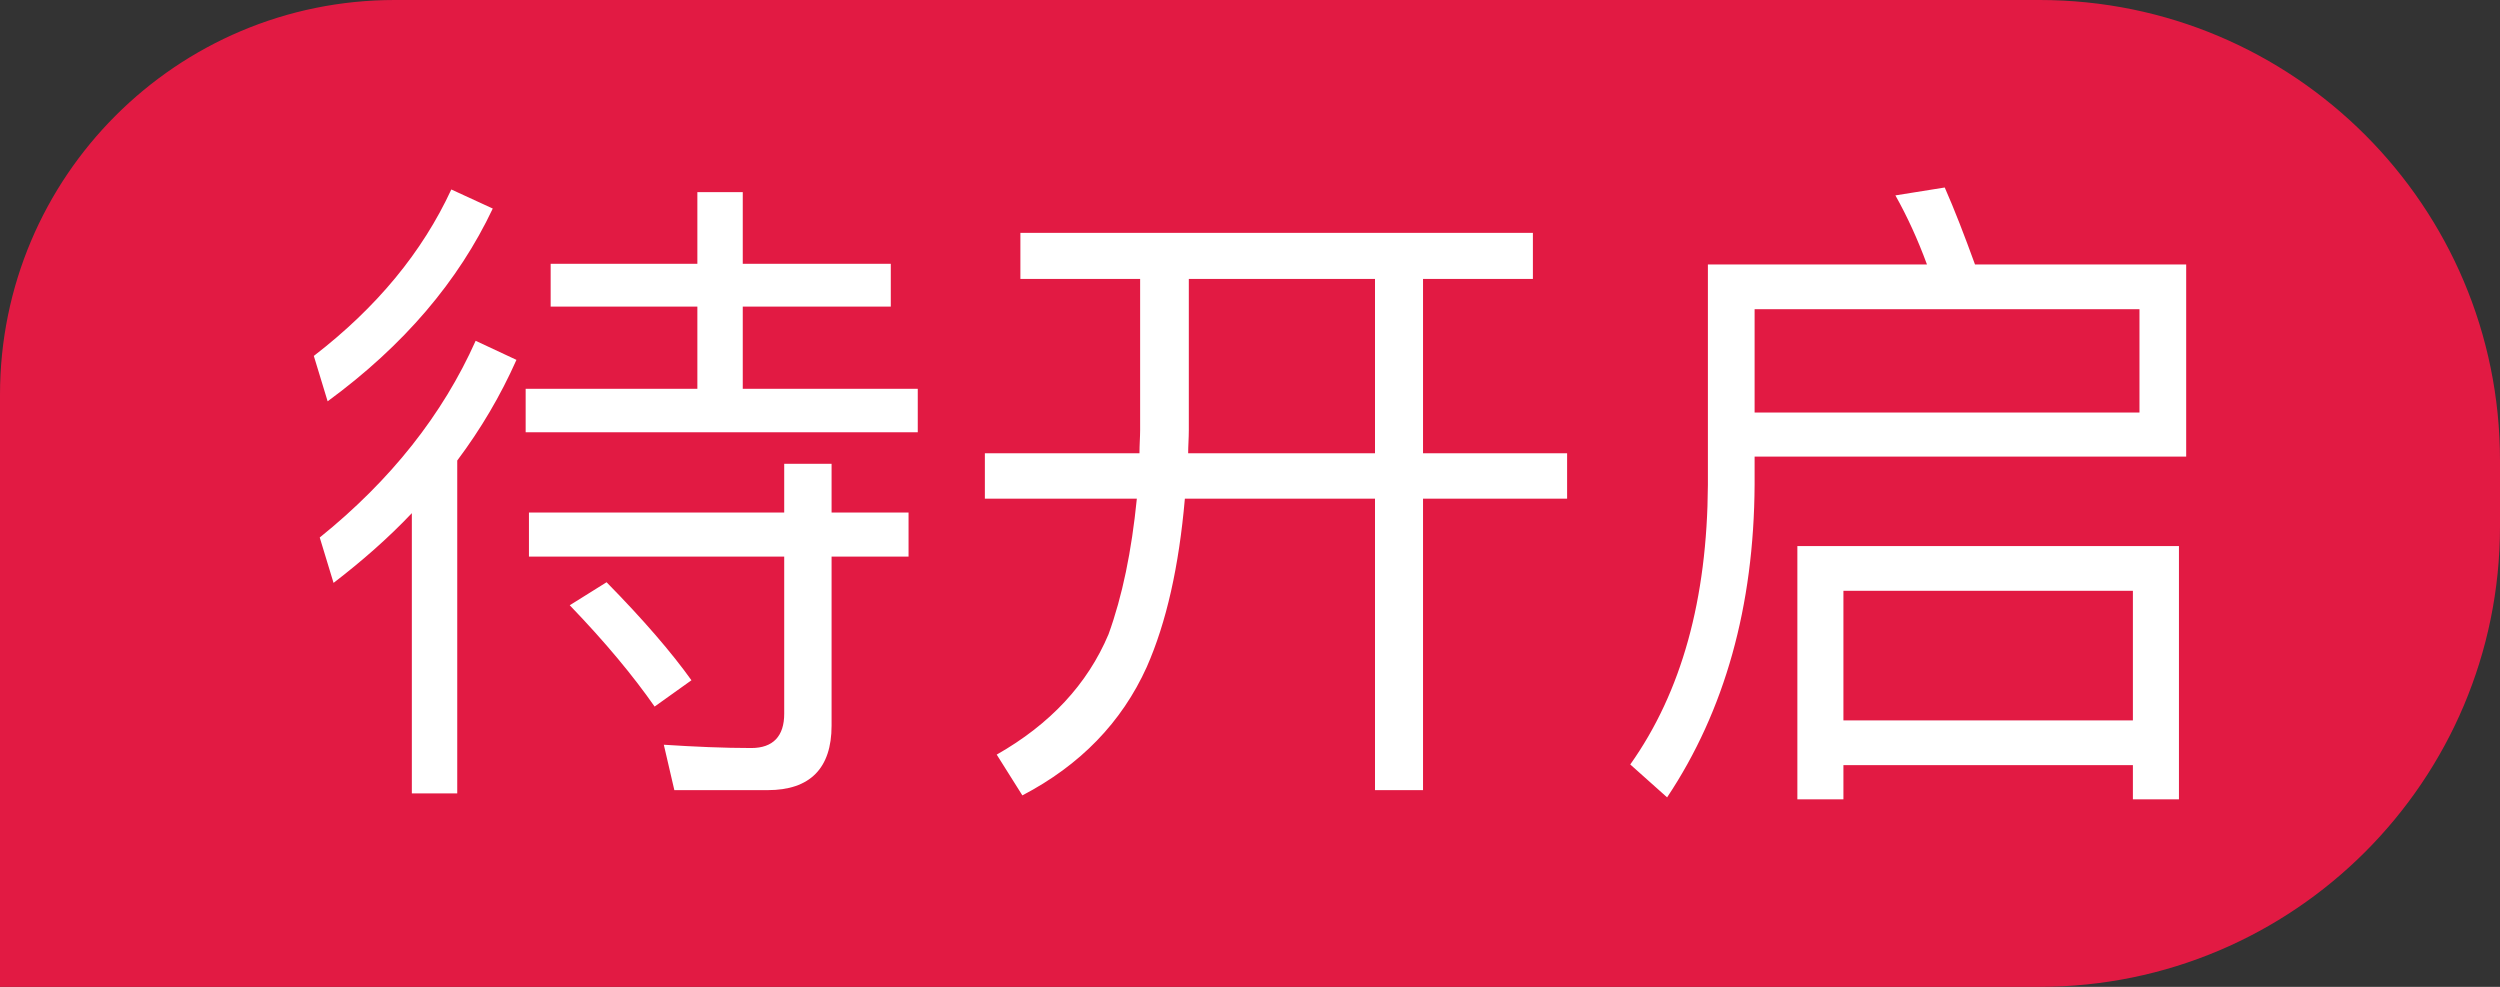
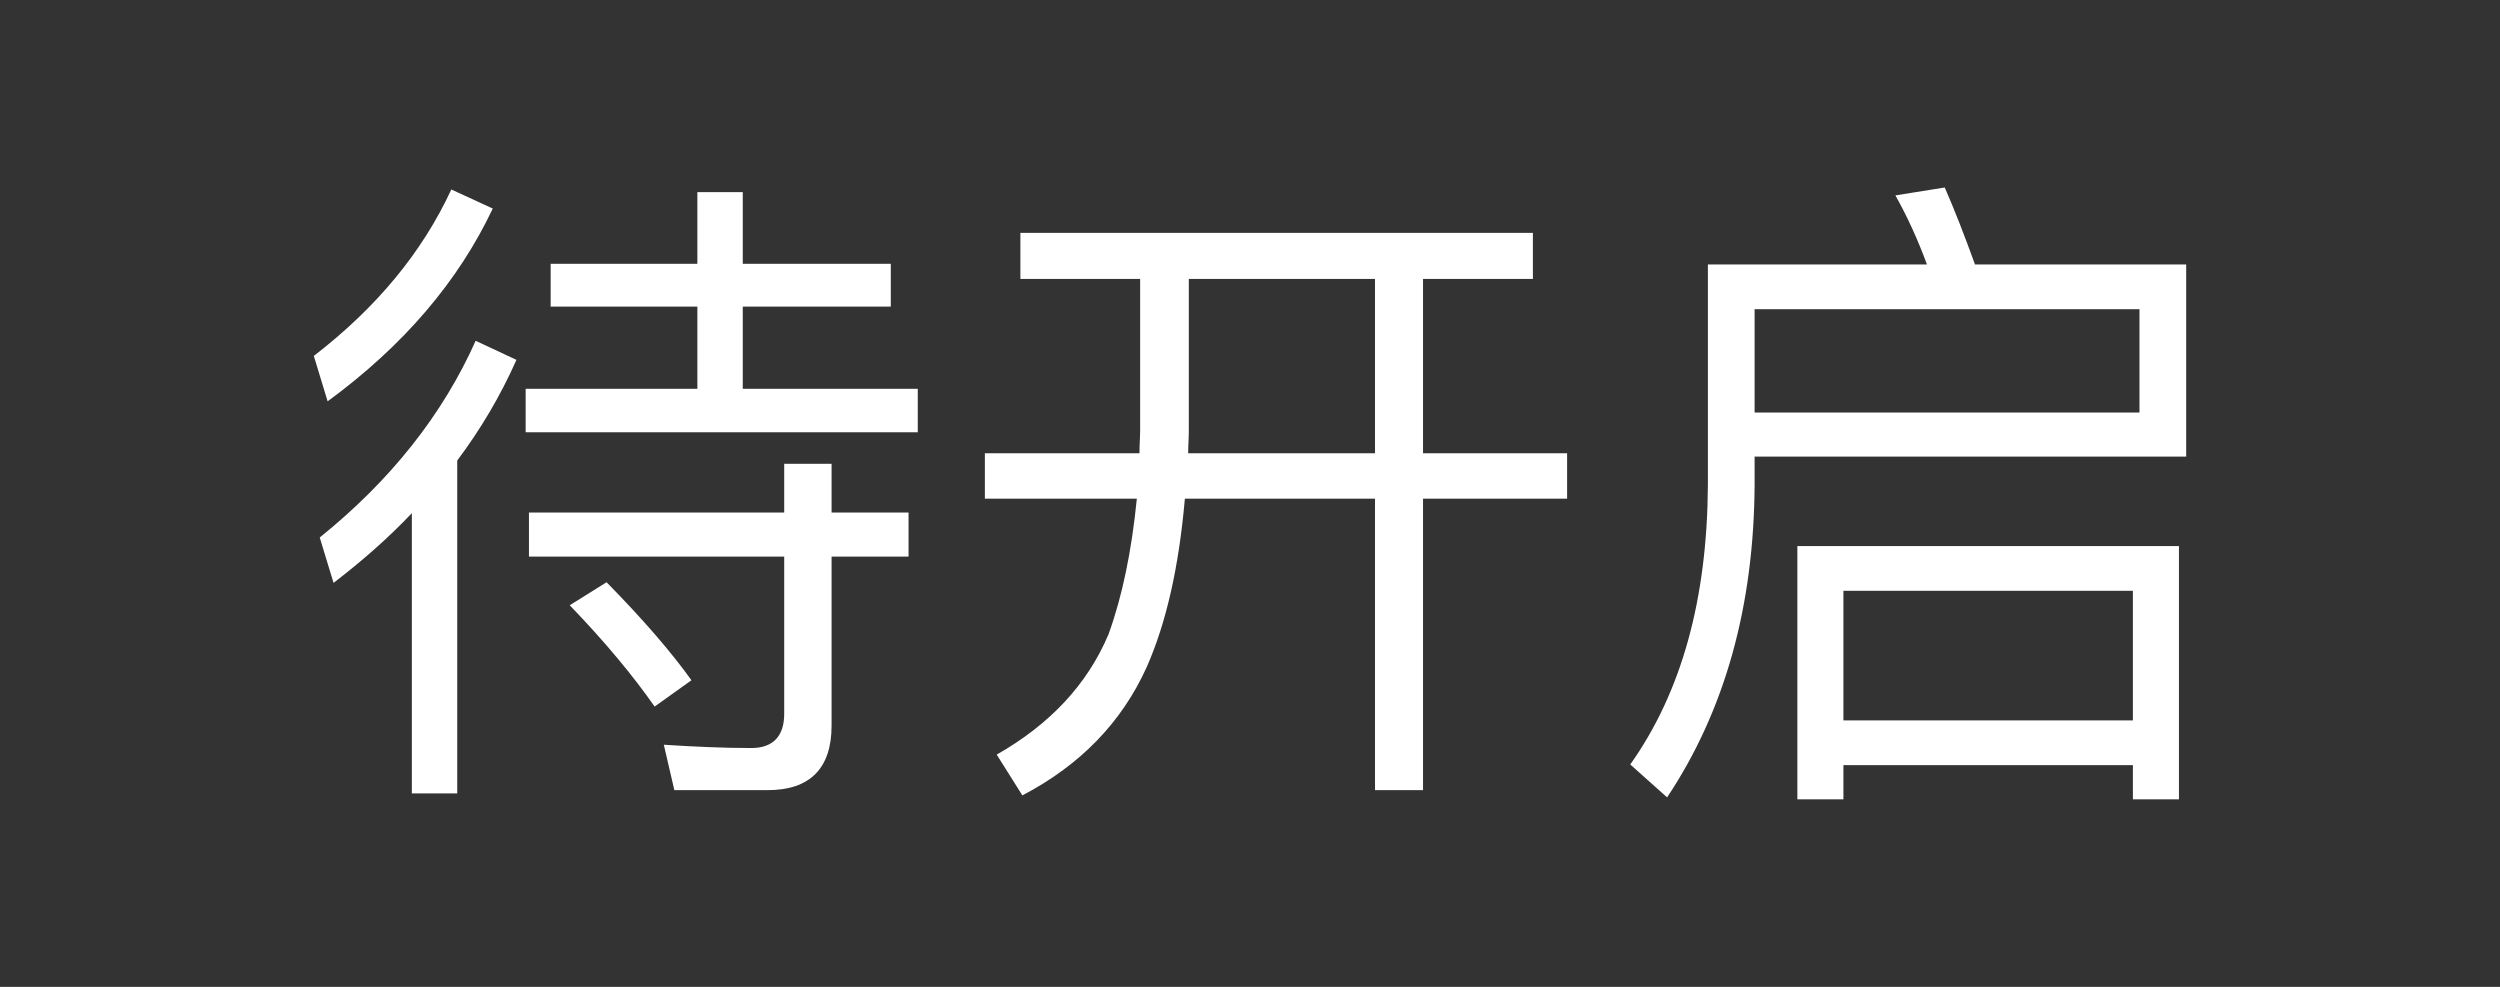
<svg xmlns="http://www.w3.org/2000/svg" width="38px" height="15px" viewBox="0 0 38 15" version="1.1">
  <rect x="0" y="0" width="38" height="15" fill="#333333" stroke="none" />
  <title>待上传</title>
  <g id="预约+新版" stroke="none" stroke-width="1" fill="none" fill-rule="evenodd">
    <g id="我的" transform="translate(-334, -471)">
      <g id="编组-4" transform="translate(0, 293)">
        <g id="编组-3" transform="translate(30, 27)">
          <g id="待上传" transform="translate(304, 151)">
-             <path d="M6,0 L31,0 C34.866,-7.10171439e-16 38,3.134 38,7 L38,8 C38,11.866 34.866,15 31,15 L0,15 L0,15 L0,6 C-4.05812251e-16,2.686 2.686,6.08718376e-16 6,0 Z" id="矩形" fill="#E21A43" />
            <path d="M4.98,6.1 C6.14,5.25 6.97,4.27 7.49,3.17 L6.86,2.88 C6.42,3.83 5.73,4.67 4.77,5.41 L4.98,6.1 Z M13.95,6.57 L13.95,5.91 L11.29,5.91 L11.29,4.66 L13.54,4.66 L13.54,4.01 L11.29,4.01 L11.29,2.92 L10.6,2.92 L10.6,4.01 L8.37,4.01 L8.37,4.66 L10.6,4.66 L10.6,5.91 L7.99,5.91 L7.99,6.57 L13.95,6.57 Z M6.95,12.06 L6.95,7 C7.31,6.52 7.61,6.01 7.85,5.47 L7.23,5.18 C6.73,6.3 5.94,7.3 4.86,8.17 L5.07,8.86 C5.5,8.53 5.9,8.18 6.26,7.8 L6.26,12.06 L6.95,12.06 Z M11.67,12.01 C12.31,12.01 12.64,11.68 12.64,11.03 L12.64,8.46 L13.81,8.46 L13.81,7.79 L12.64,7.79 L12.64,7.05 L11.92,7.05 L11.92,7.79 L8.04,7.79 L8.04,8.46 L11.92,8.46 L11.92,10.85 C11.92,11.19 11.75,11.37 11.42,11.37 C11,11.37 10.55,11.35 10.09,11.32 L10.25,12.01 L11.67,12.01 Z M9.95,10.74 L10.51,10.34 C10.21,9.92 9.78,9.42 9.22,8.85 L8.66,9.2 C9.2,9.76 9.63,10.28 9.95,10.74 Z M15.54,12.09 C16.42,11.63 17.05,10.98 17.43,10.14 C17.73,9.46 17.92,8.61 18.01,7.58 L20.9,7.58 L20.9,12.01 L21.63,12.01 L21.63,7.58 L23.82,7.58 L23.82,6.89 L21.63,6.89 L21.63,4.24 L23.3,4.24 L23.3,3.54 L15.51,3.54 L15.51,4.24 L17.33,4.24 L17.33,6.54 C17.33,6.64 17.32,6.76 17.32,6.89 L14.97,6.89 L14.97,7.58 L17.28,7.58 C17.2,8.38 17.06,9.06 16.85,9.64 C16.53,10.4 15.96,11.01 15.15,11.47 L15.54,12.09 Z M20.9,6.89 L18.06,6.89 C18.06,6.78 18.07,6.66 18.07,6.54 L18.07,4.24 L20.9,4.24 L20.9,6.89 Z M25.34,12.12 C26.22,10.8 26.66,9.21 26.67,7.37 L26.67,6.94 L33.23,6.94 L33.23,4.02 L30.02,4.02 C29.86,3.58 29.71,3.19 29.56,2.85 L28.81,2.97 C28.99,3.29 29.15,3.64 29.29,4.02 L25.96,4.02 L25.96,7.37 C25.95,9.11 25.56,10.52 24.78,11.62 L25.34,12.12 Z M32.52,6.27 L26.67,6.27 L26.67,4.7 L32.52,4.7 L32.52,6.27 Z M28.02,12.15 L28.02,11.63 L32.42,11.63 L32.42,12.15 L33.12,12.15 L33.12,8.3 L27.32,8.3 L27.32,12.15 L28.02,12.15 Z M32.42,10.95 L28.02,10.95 L28.02,8.98 L32.42,8.98 L32.42,10.95 Z" id="待开启" fill="#FFFFFF" fill-rule="nonzero" />
          </g>
        </g>
      </g>
    </g>
  </g>
</svg>